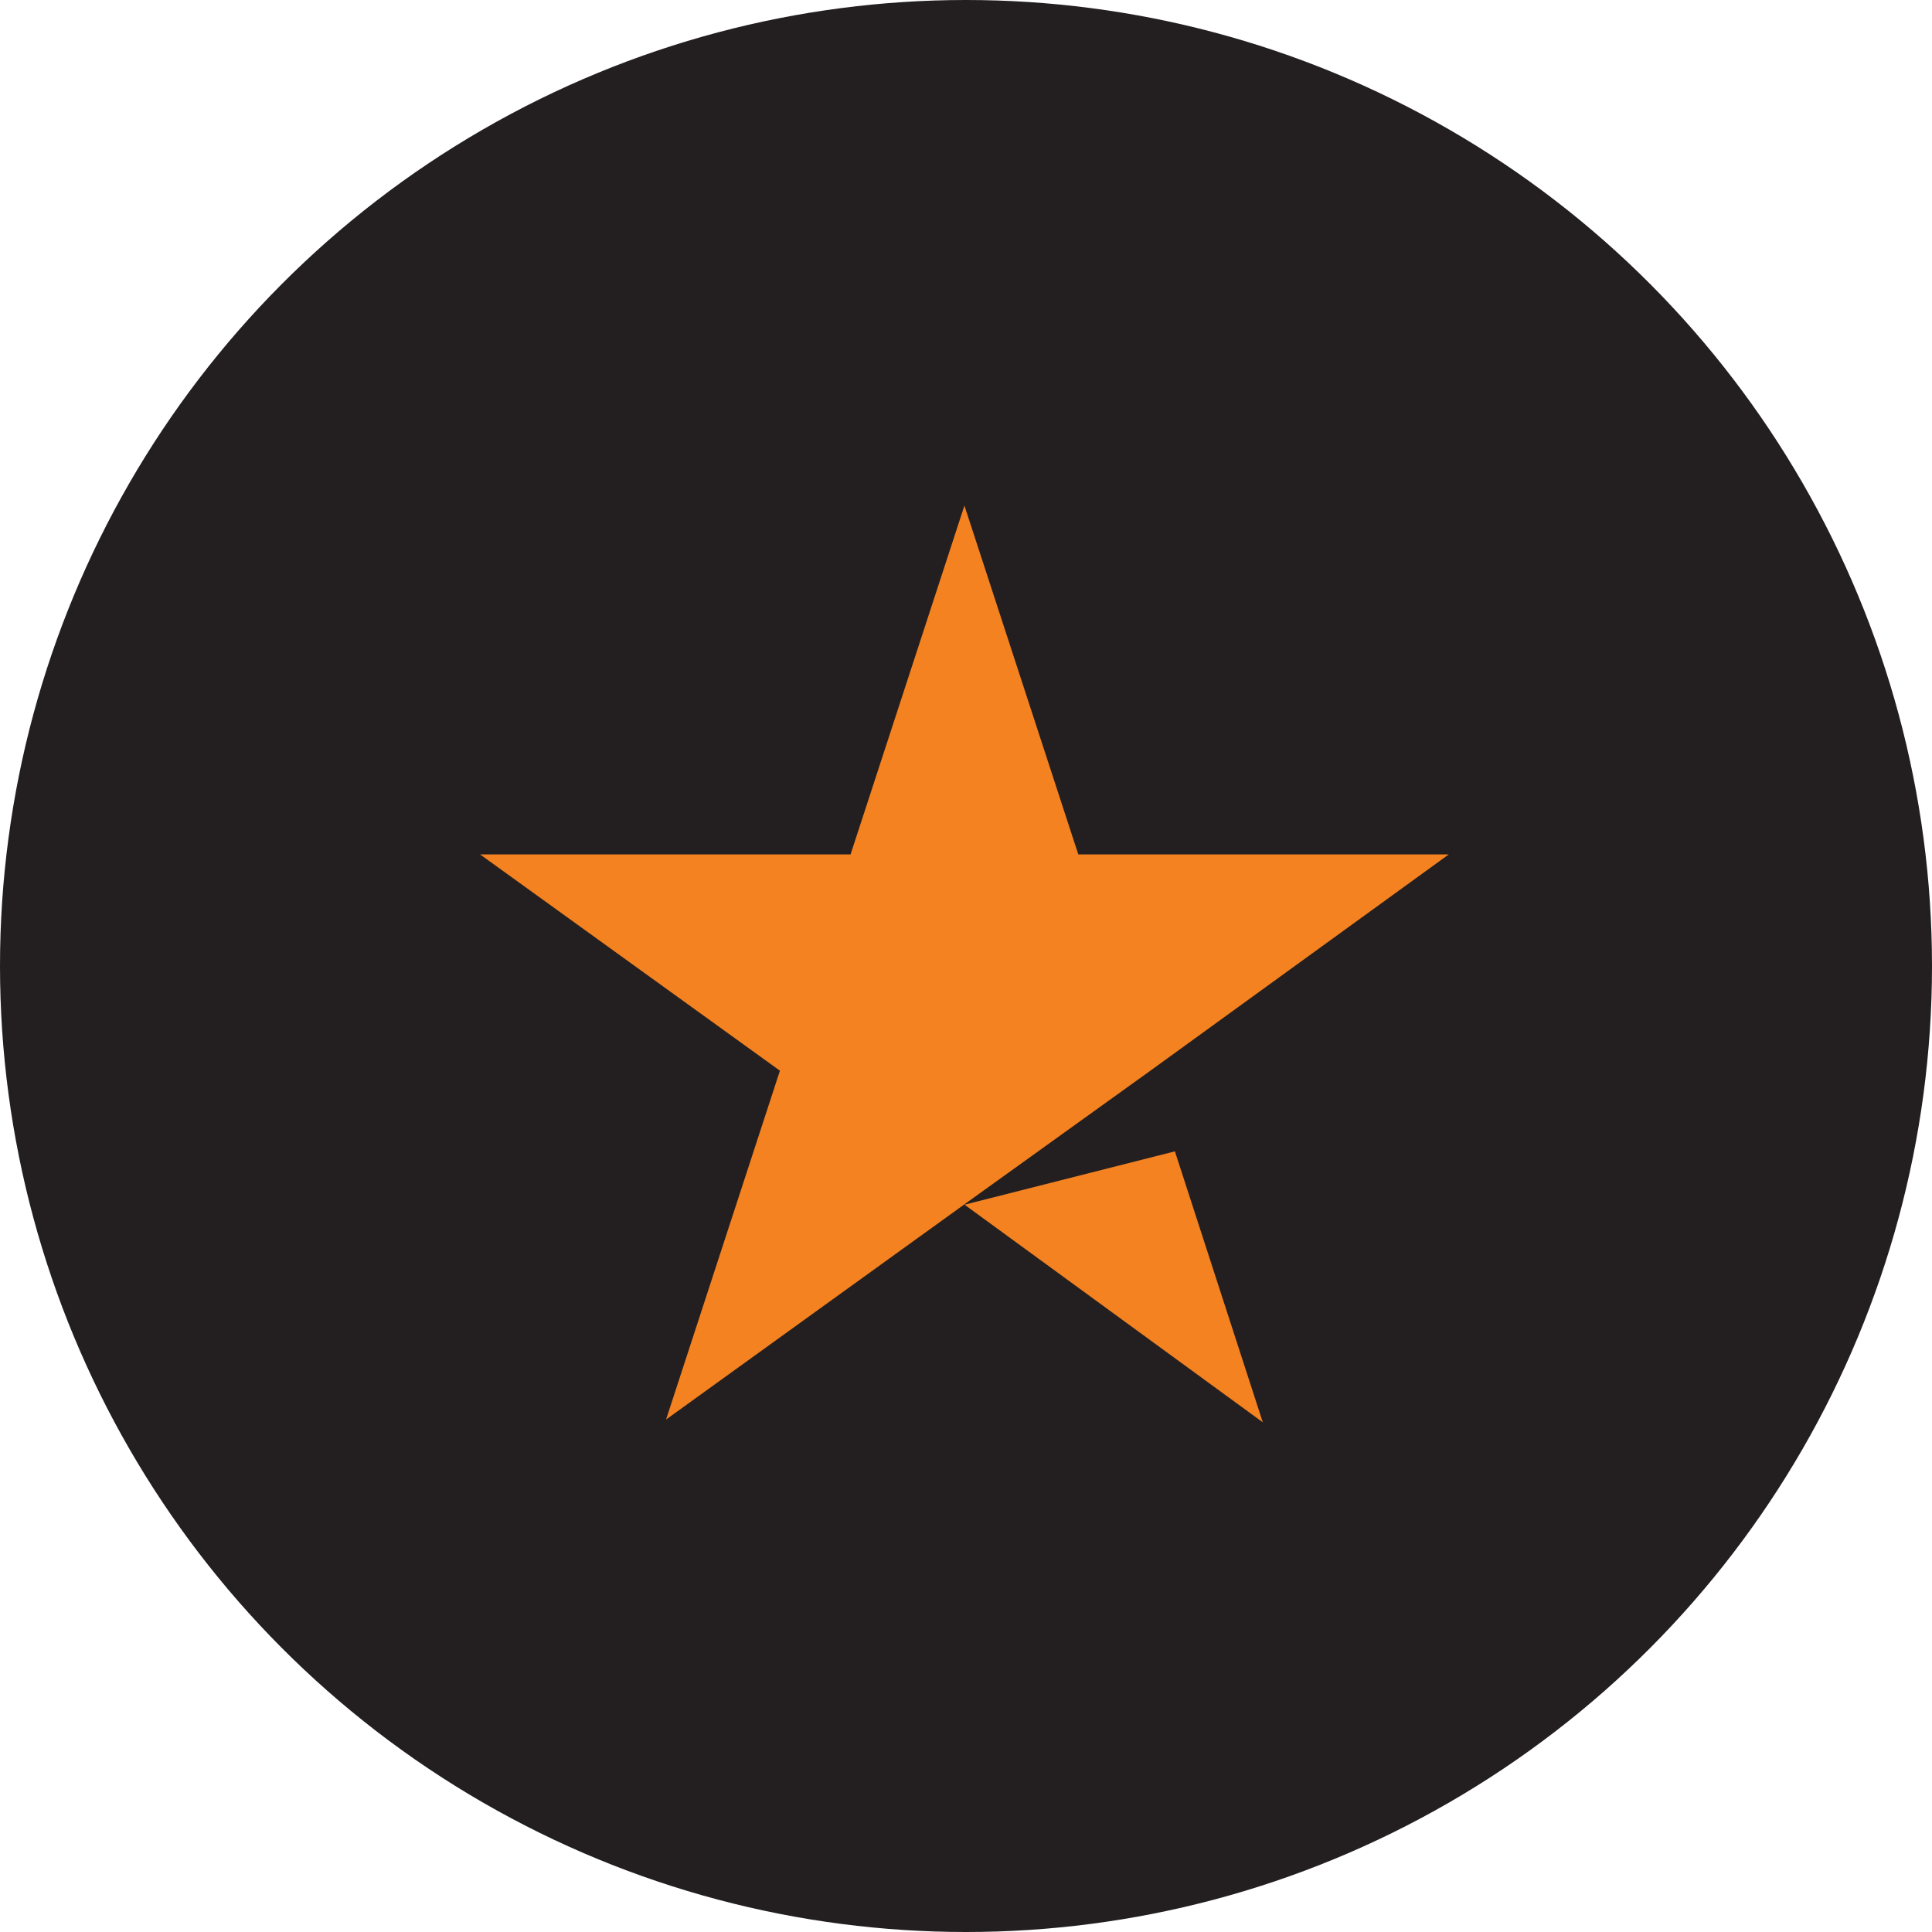
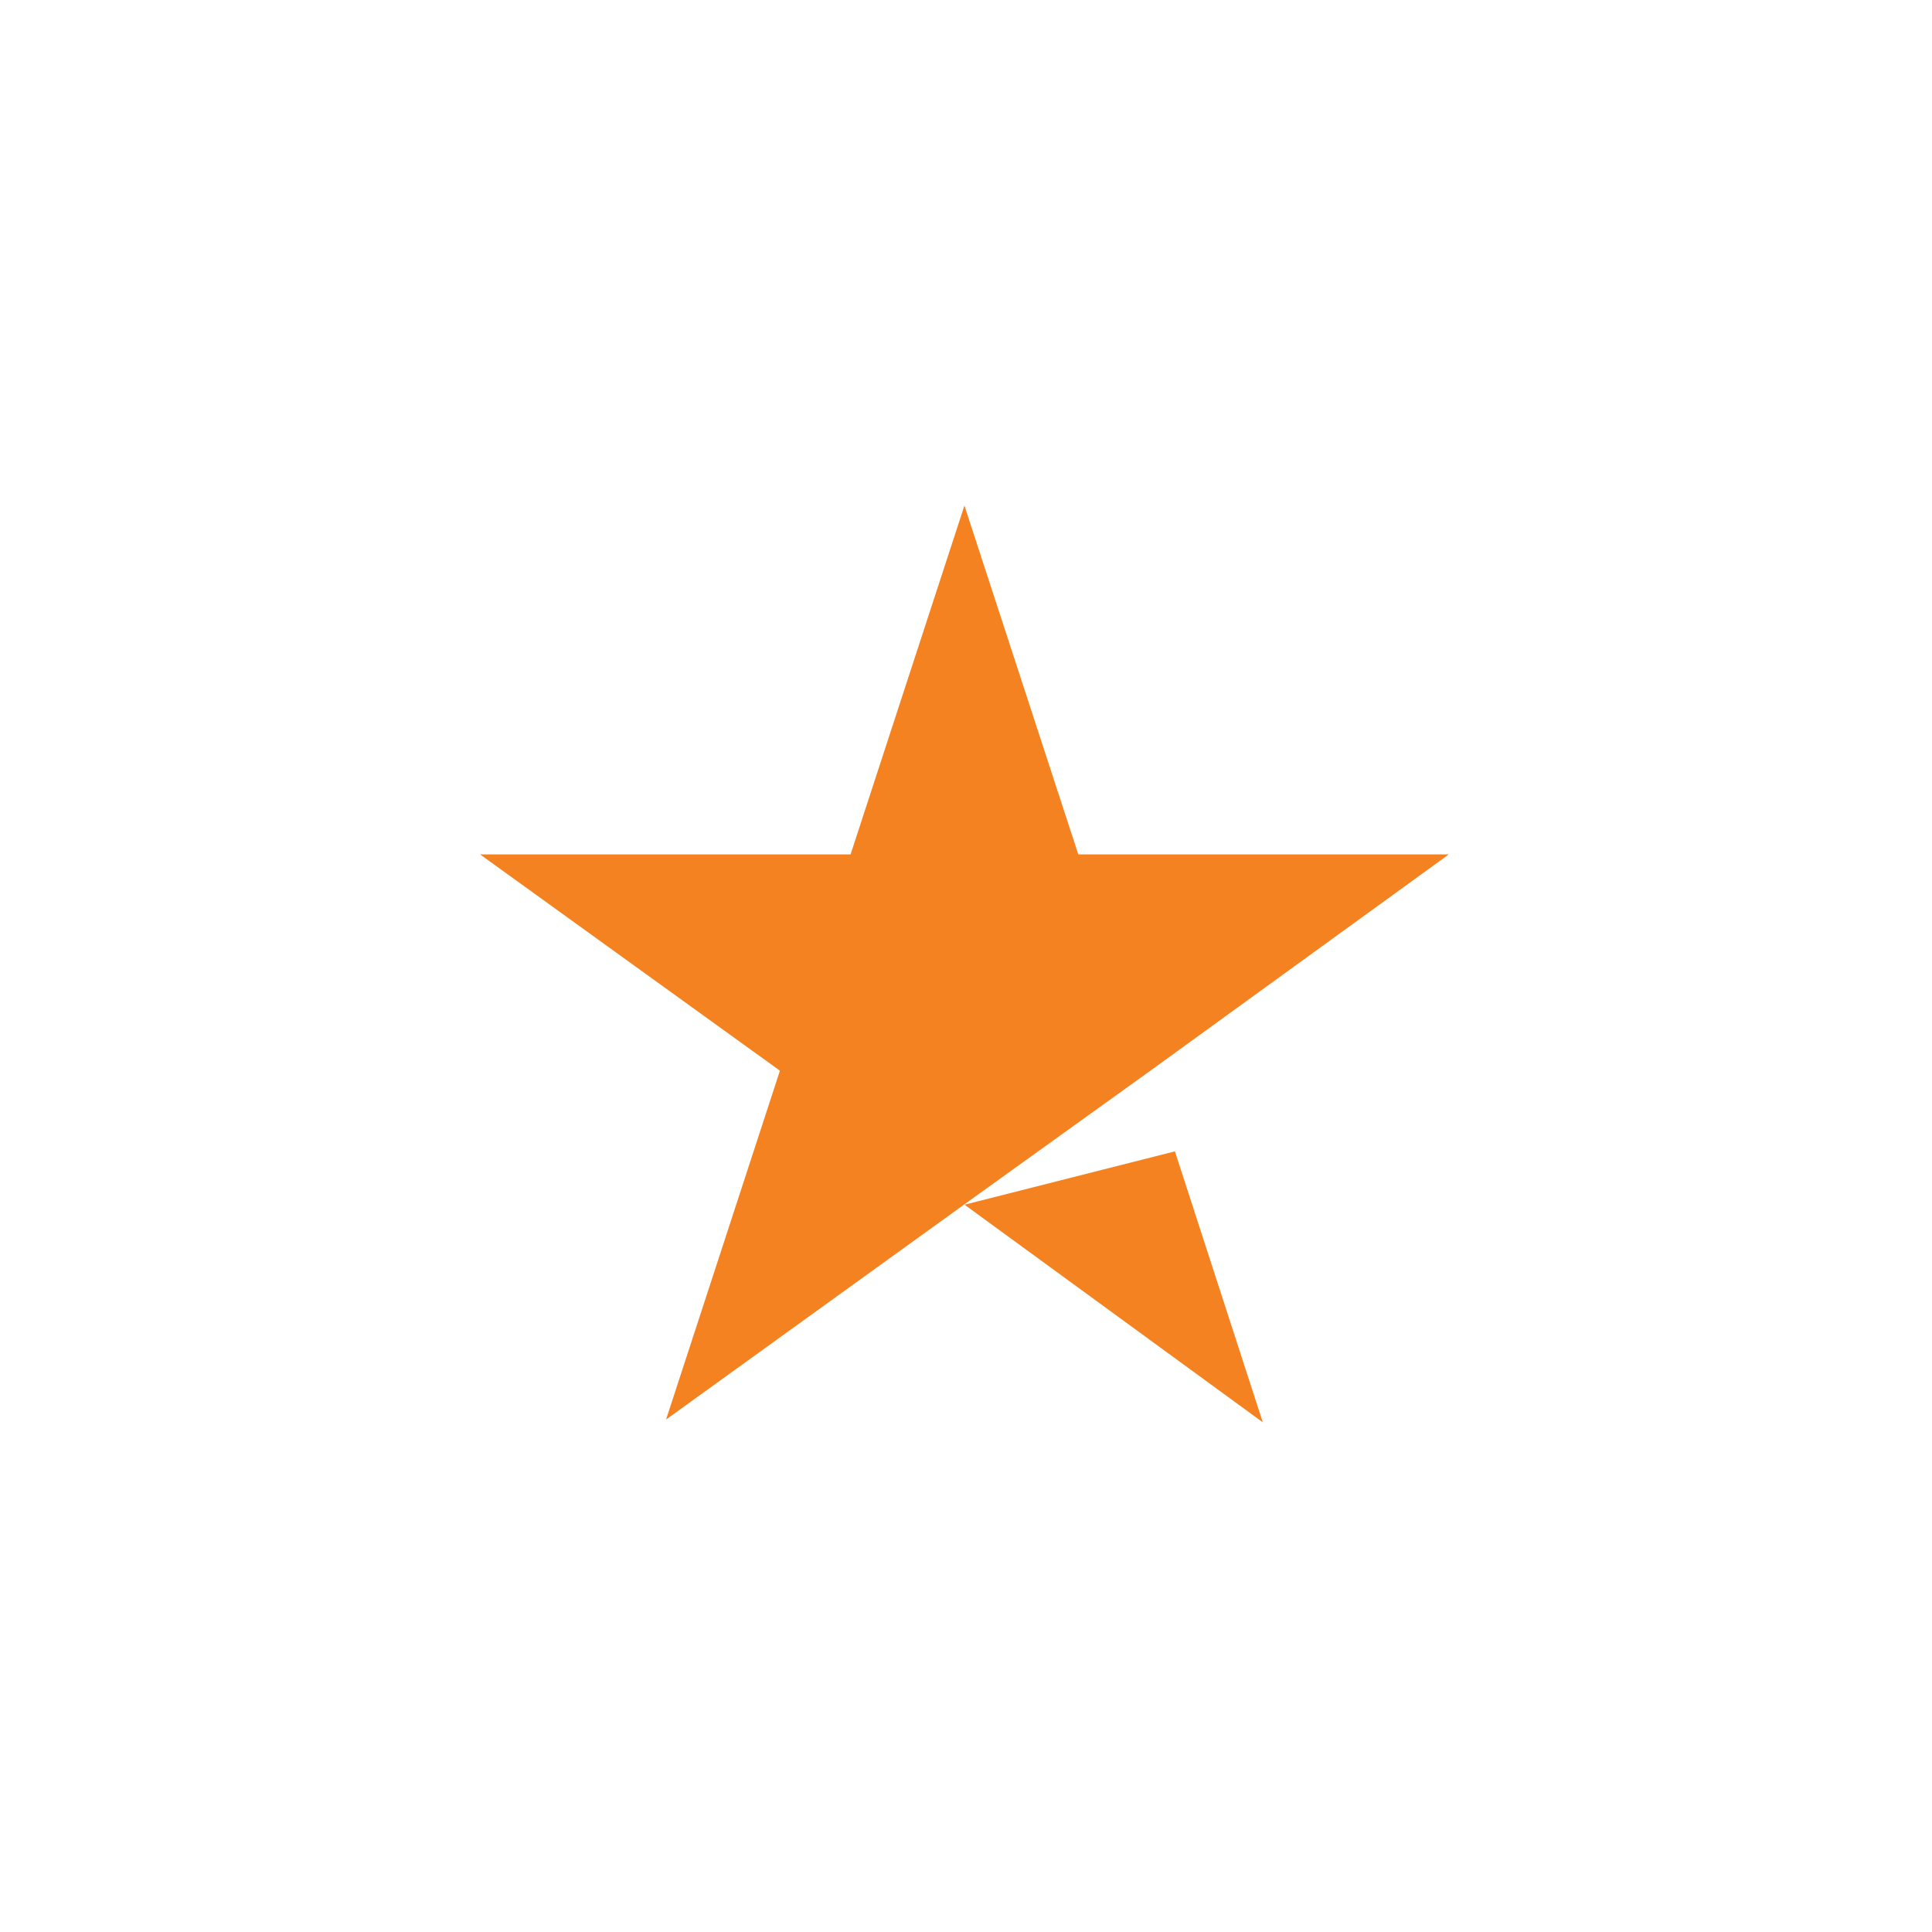
<svg xmlns="http://www.w3.org/2000/svg" id="Layer_1" data-name="Layer 1" viewBox="0 0 160 160">
-   <circle cx="80" cy="80" r="80" style="fill: #231F20" />
  <path fill="#F58220" d="M79.87,99.77l17.43-4.42,7.28,22.44-24.71-18.03ZM119.98,70.76h-30.68l-9.43-28.89-9.43,28.89h-30.68l24.83,17.91-9.43,28.89,24.83-17.91,15.28-10.98,24.71-17.91Z" />
</svg>